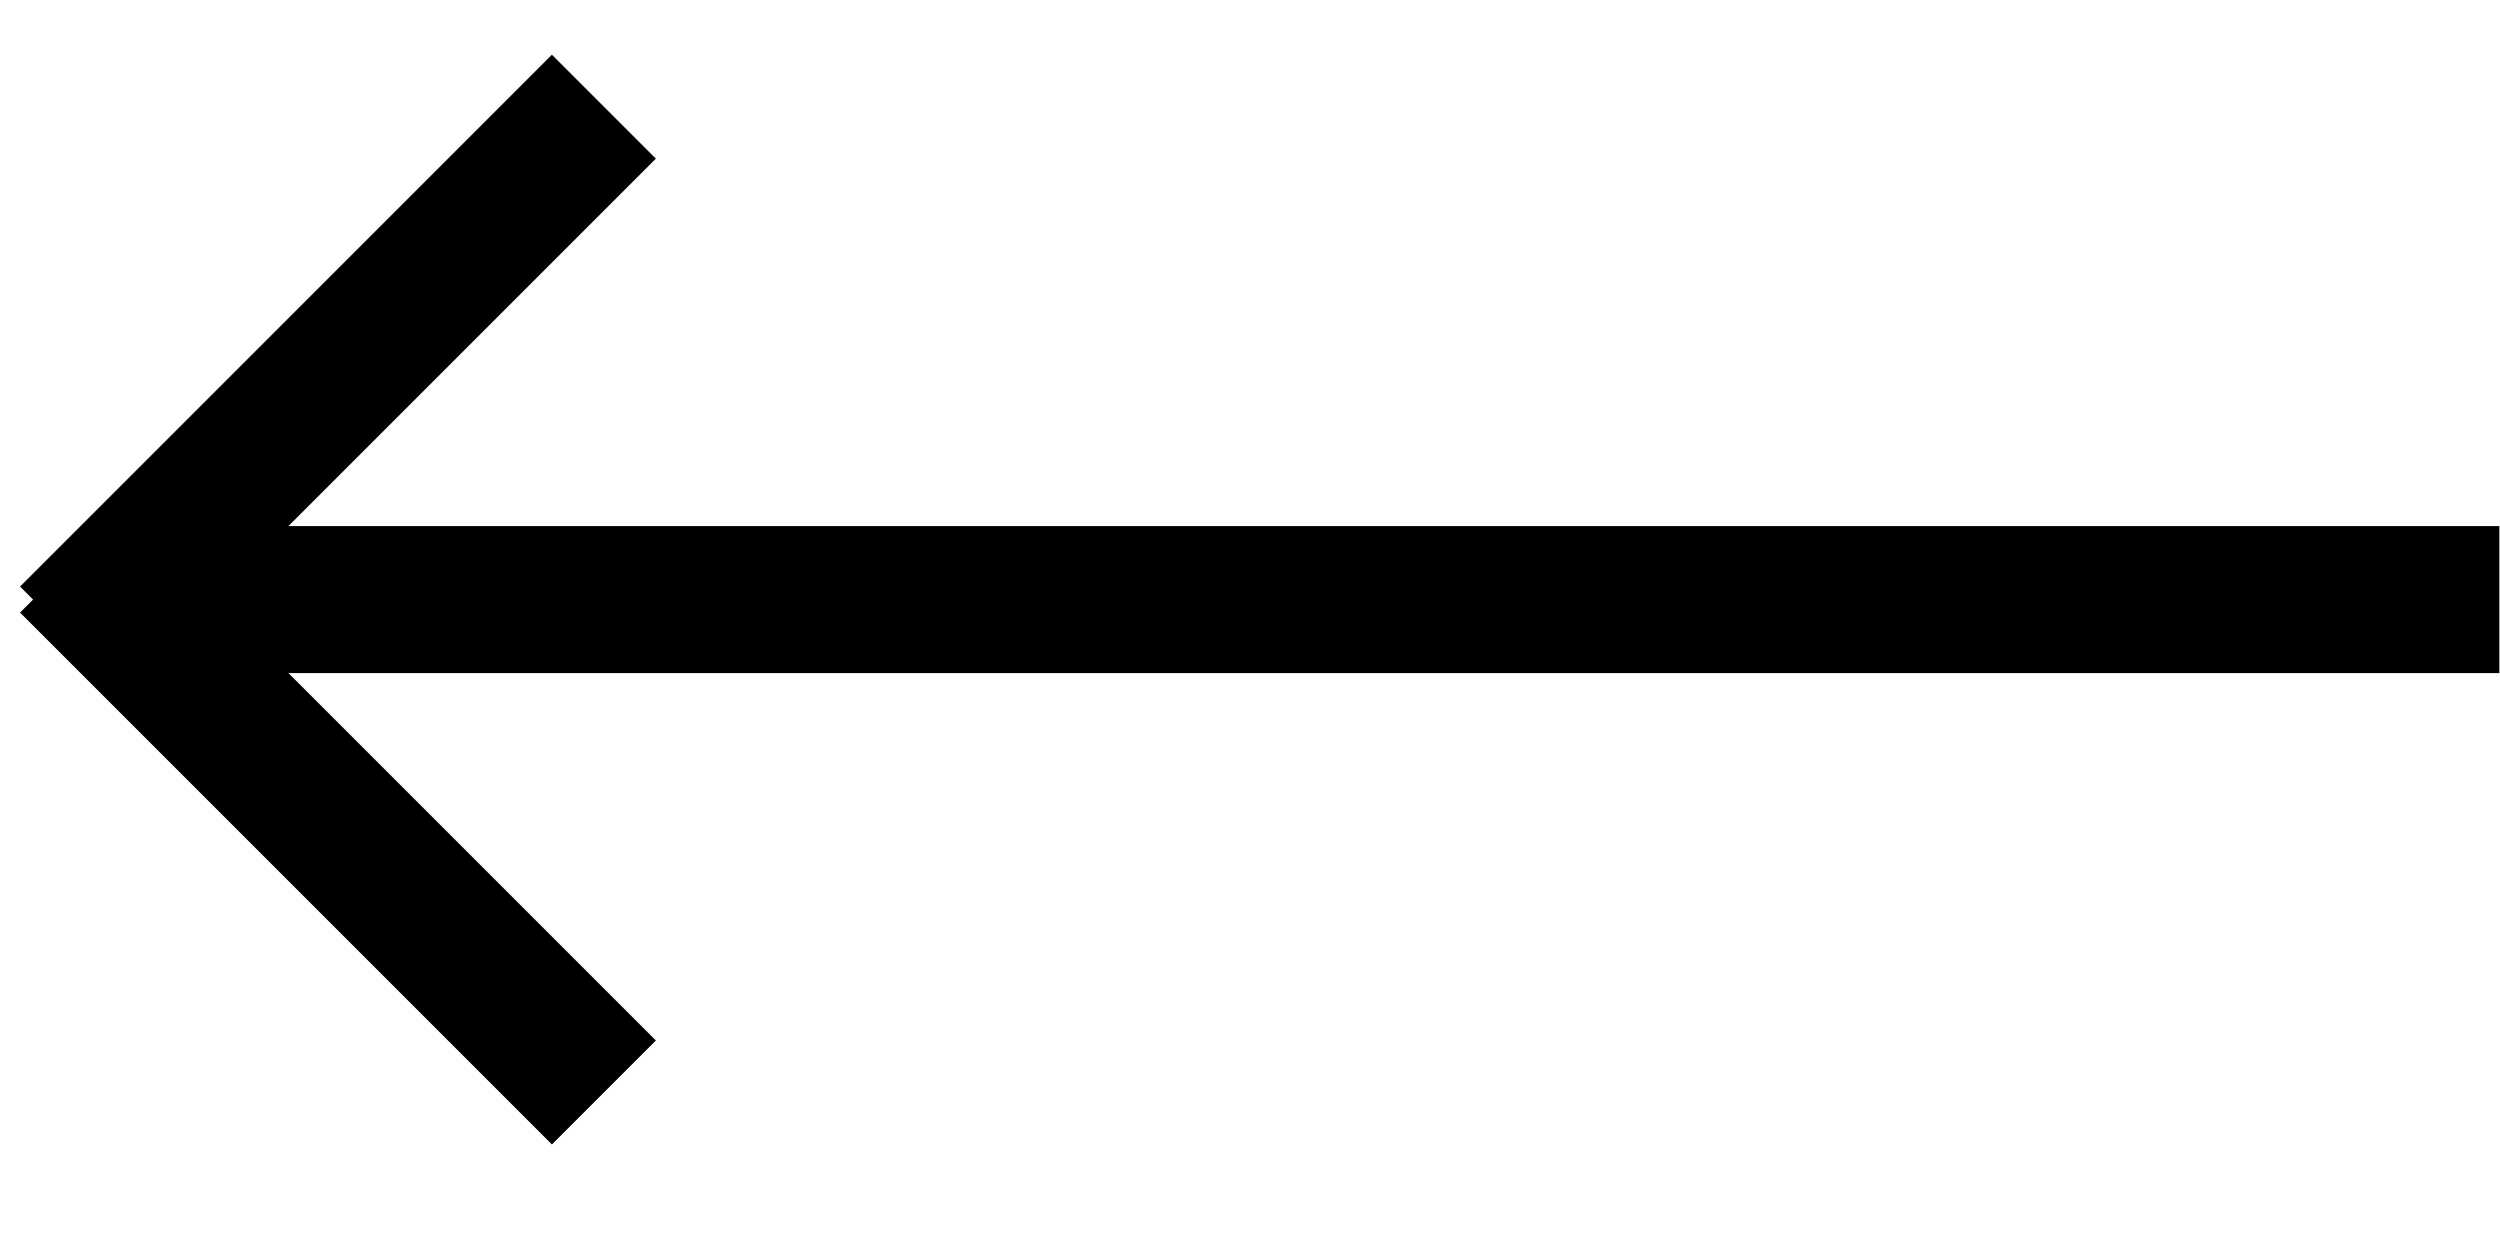
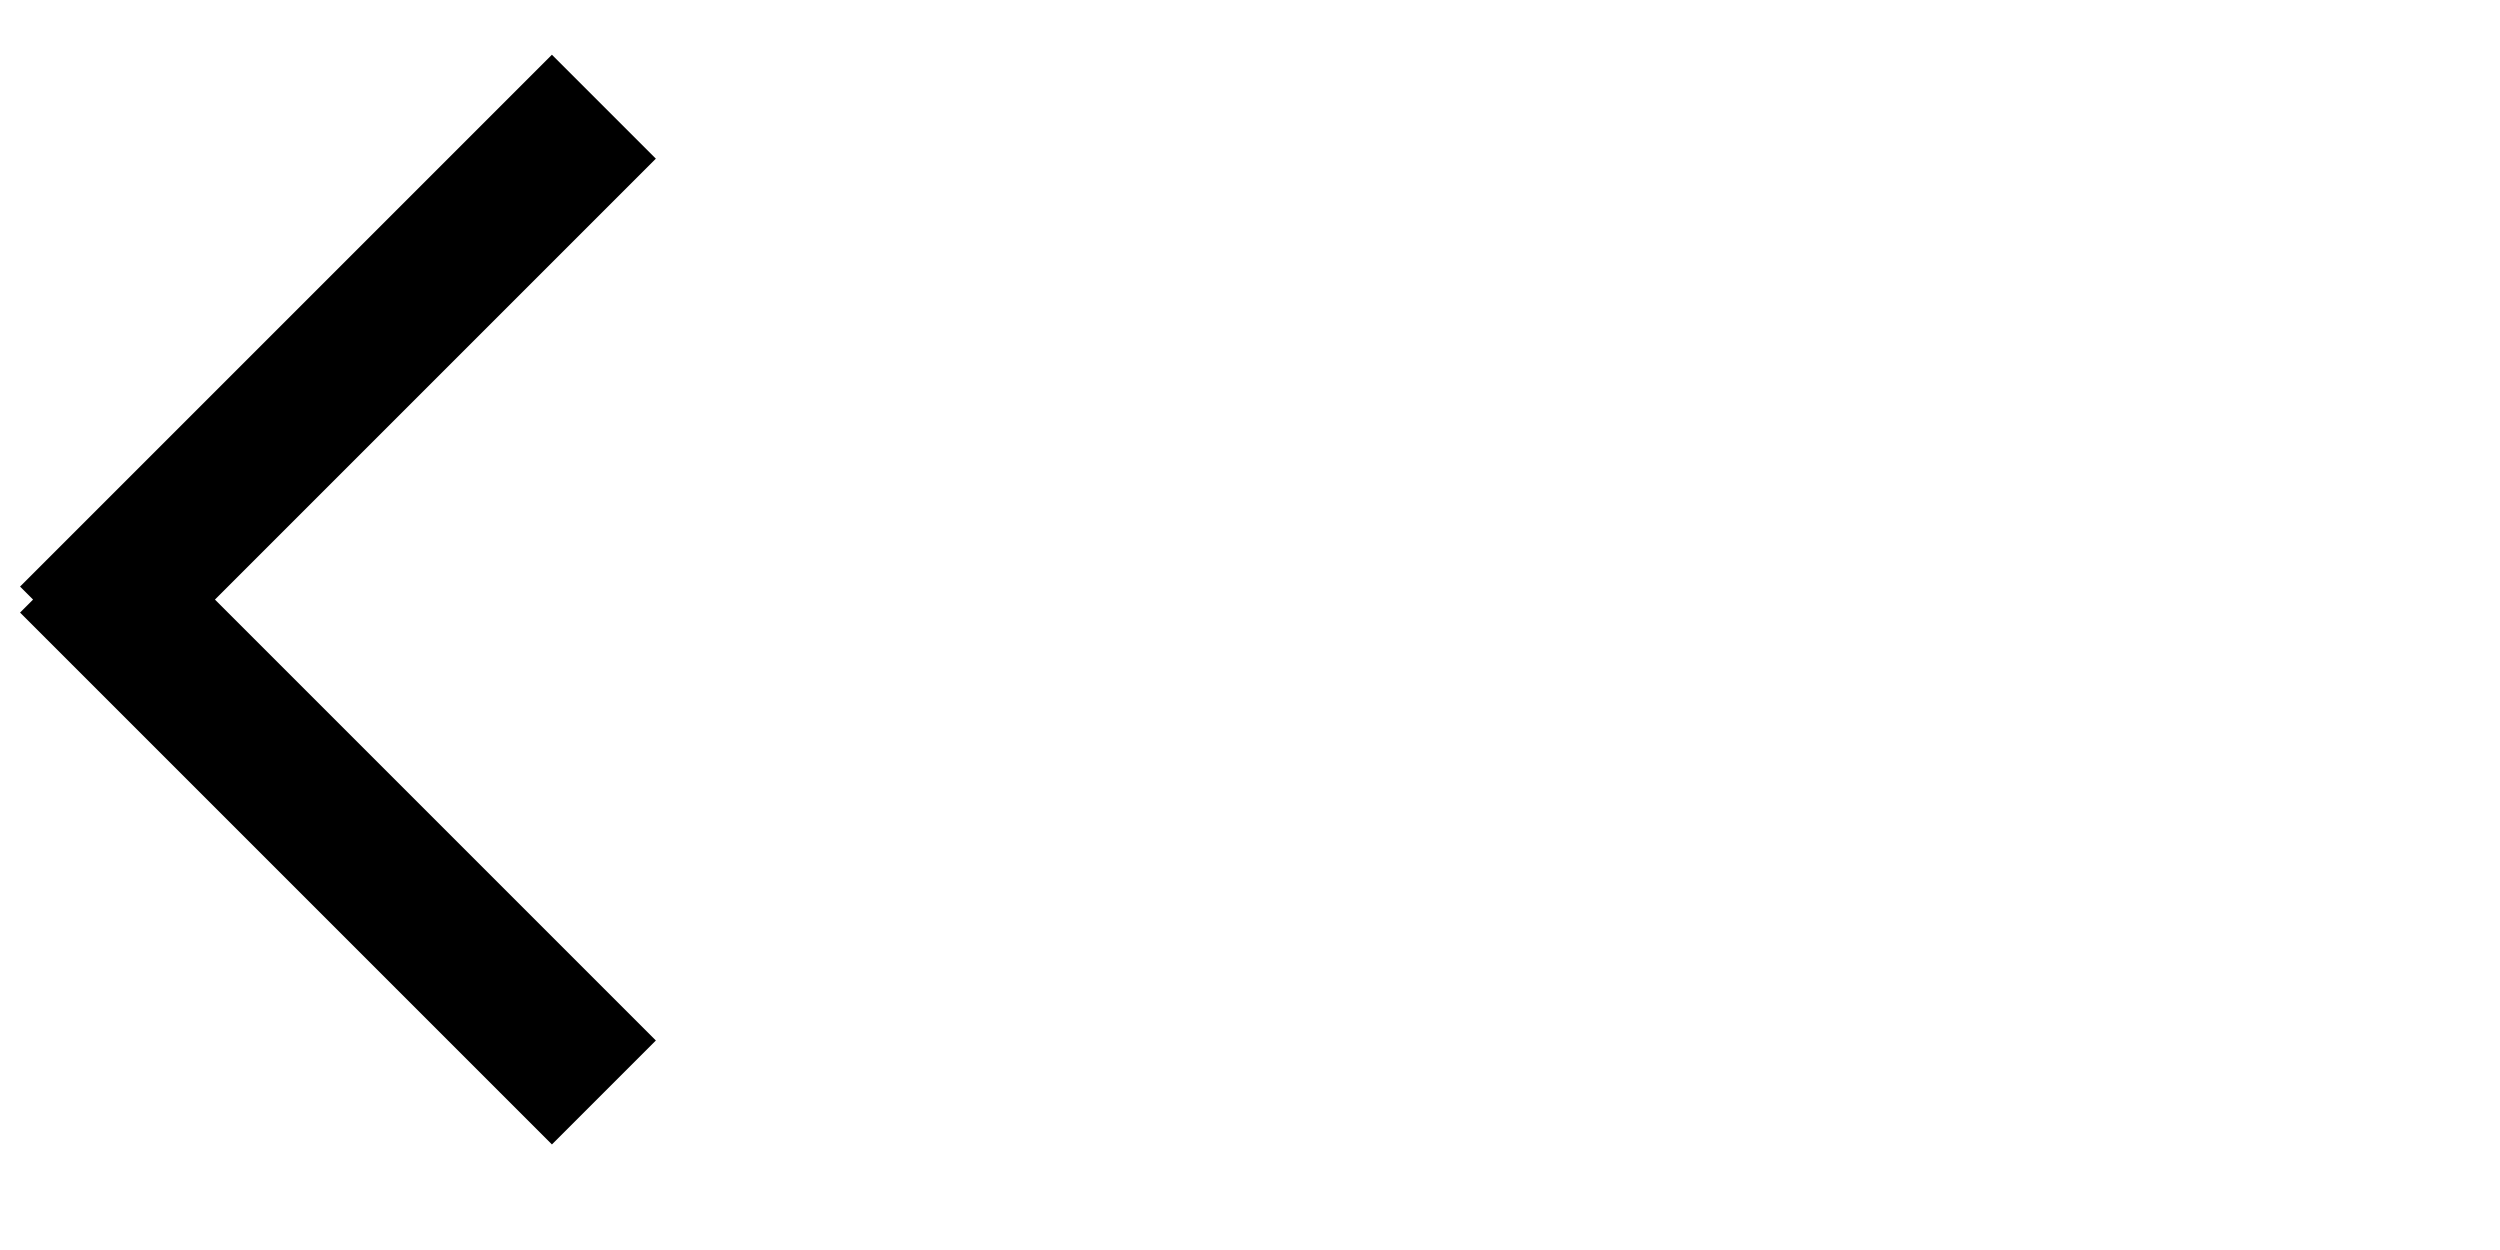
<svg xmlns="http://www.w3.org/2000/svg" width="30" height="15" viewBox="0 0 30 15" fill="none">
  <g id="SVG">
    <g id="Group">
-       <path id="Vector" d="M1.773 6.313V8.077H29.992V6.313H1.773Z" fill="black" />
      <path id="Vector_2" d="M6.623 1.904L1.488 7.039M6.623 12.486L1.488 7.351" stroke="black" stroke-width="1.764" stroke-linecap="square" />
    </g>
  </g>
</svg>